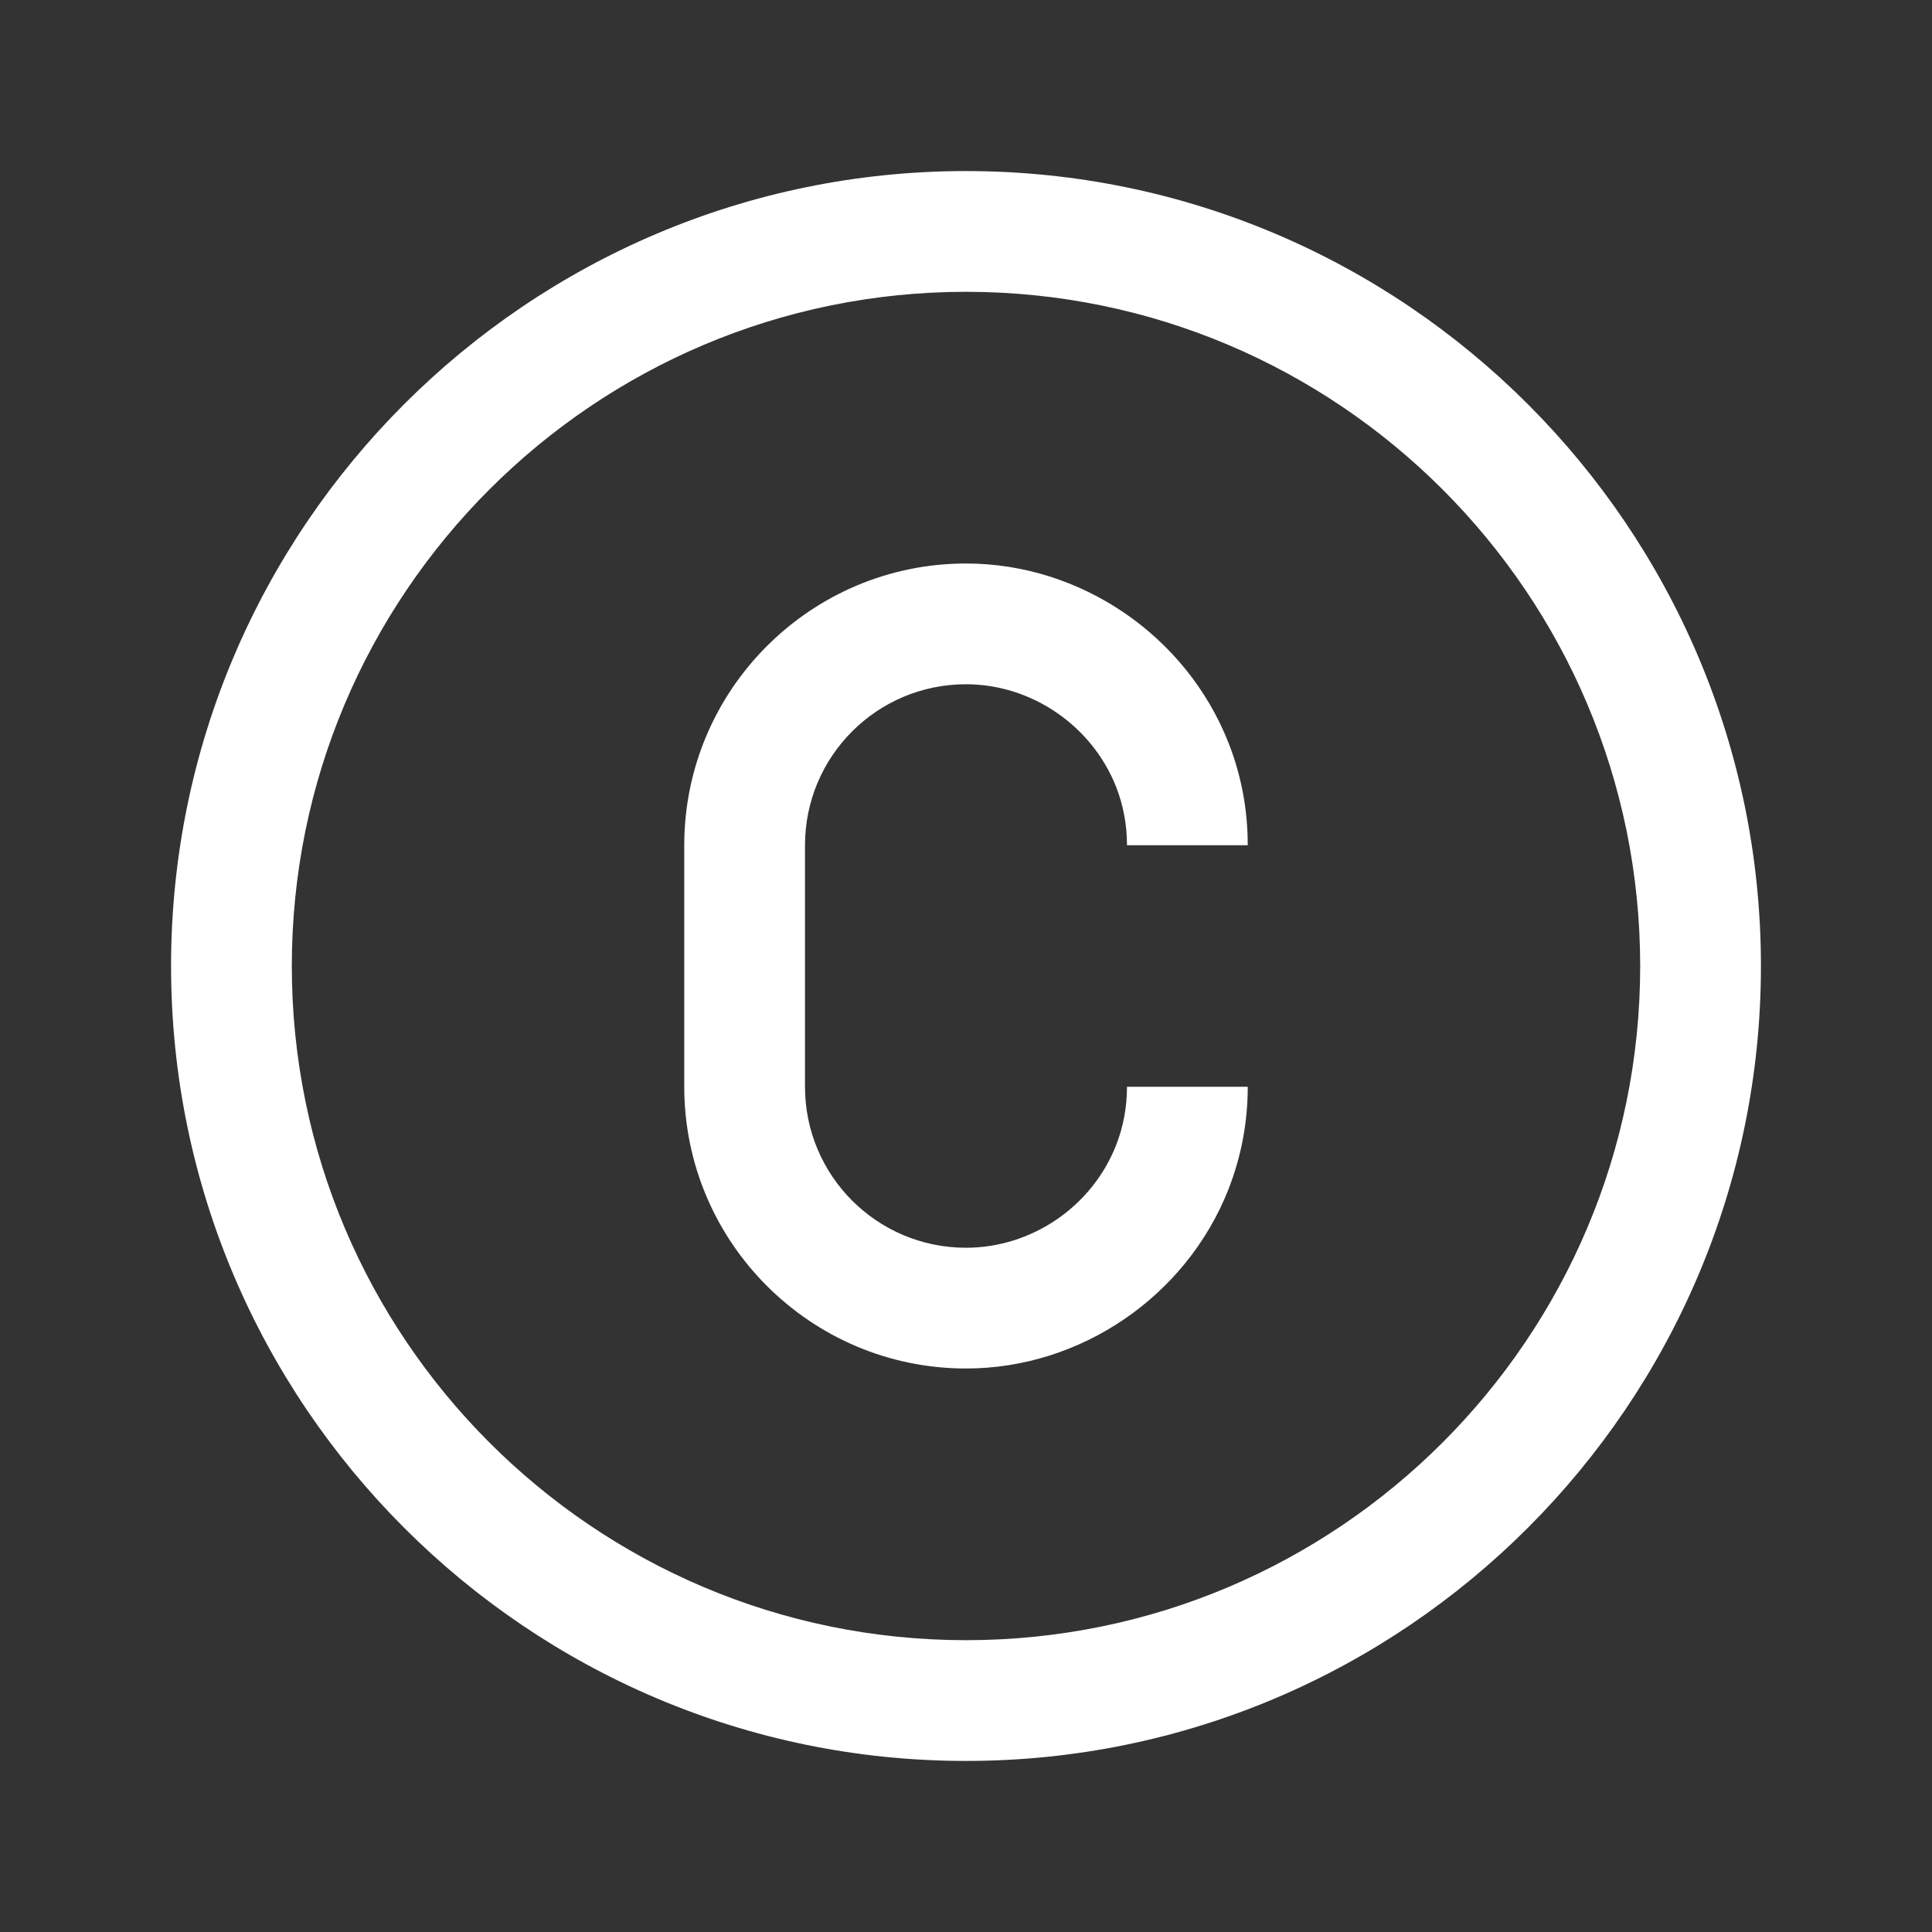
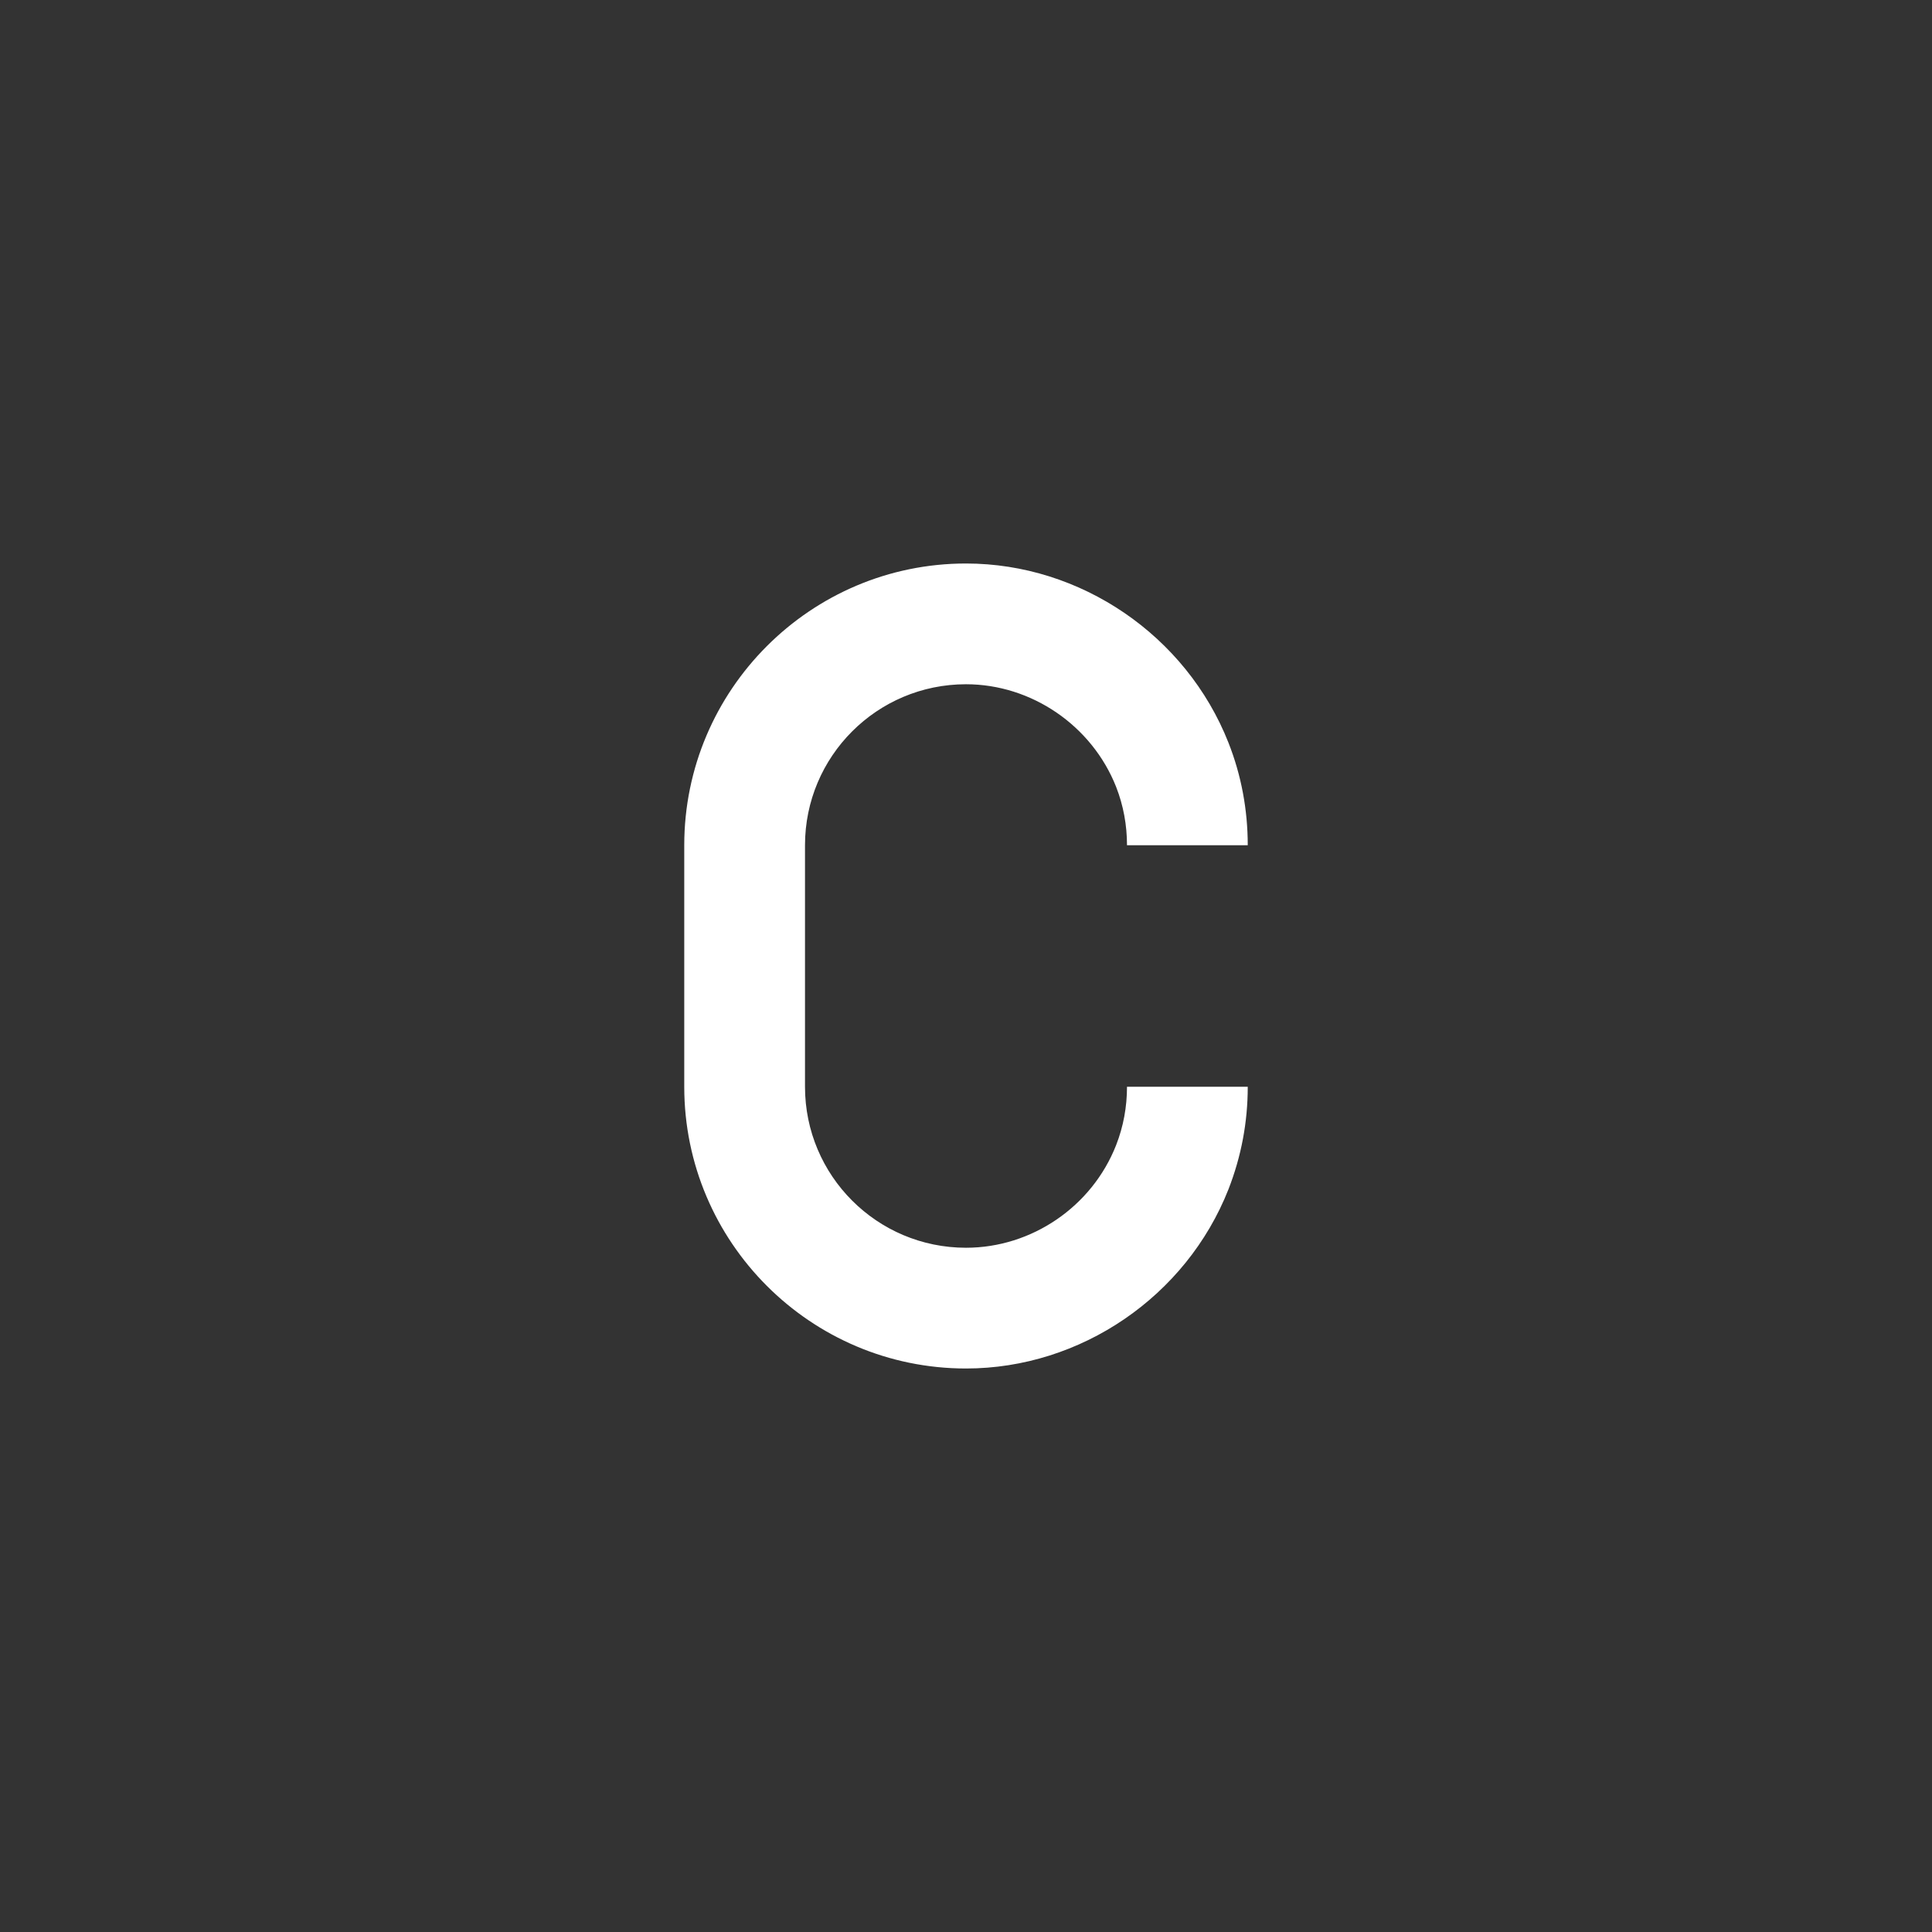
<svg xmlns="http://www.w3.org/2000/svg" id="Graphics" viewBox="0 0 48 48">
  <rect x="0" y="0" width="48" height="48" fill="#333333" stroke="none" />
  <defs>
    <style>.cls-1{fill:#fff;}</style>
  </defs>
-   <path class="cls-1" d="M24,43.75c-10.89,0-19.75-8.86-19.75-19.75S13.11,4.25,24,4.25s19.75,8.86,19.75,19.75-8.86,19.75-19.75,19.75ZM24,7.25c-9.24,0-16.75,7.51-16.75,16.75s7.51,16.75,16.75,16.75,16.75-7.51,16.75-16.75S33.24,7.25,24,7.25Z" />
-   <path class="cls-1" d="M24,34c-3.86,0-7-3.14-7-7v-6c0-3.86,3.14-7,7-7,2.85,0,5.47,1.79,6.52,4.45.32.81.48,1.67.48,2.55h-3c0-.5-.09-.99-.27-1.45-.6-1.52-2.1-2.55-3.73-2.55-2.21,0-4,1.79-4,4v6c0,2.21,1.79,4,4,4,1.63,0,3.13-1.02,3.73-2.55.18-.46.27-.95.27-1.45h3c0,.88-.16,1.73-.48,2.55-1.05,2.66-3.67,4.45-6.52,4.45Z" />
+   <path class="cls-1" d="M24,34c-3.86,0-7-3.14-7-7v-6c0-3.86,3.14-7,7-7,2.85,0,5.47,1.79,6.52,4.45.32.81.48,1.67.48,2.55h-3c0-.5-.09-.99-.27-1.45-.6-1.52-2.1-2.55-3.73-2.55-2.21,0-4,1.79-4,4v6c0,2.21,1.79,4,4,4,1.63,0,3.13-1.02,3.73-2.55.18-.46.27-.95.27-1.45h3c0,.88-.16,1.73-.48,2.55-1.05,2.66-3.67,4.45-6.52,4.45" />
</svg>